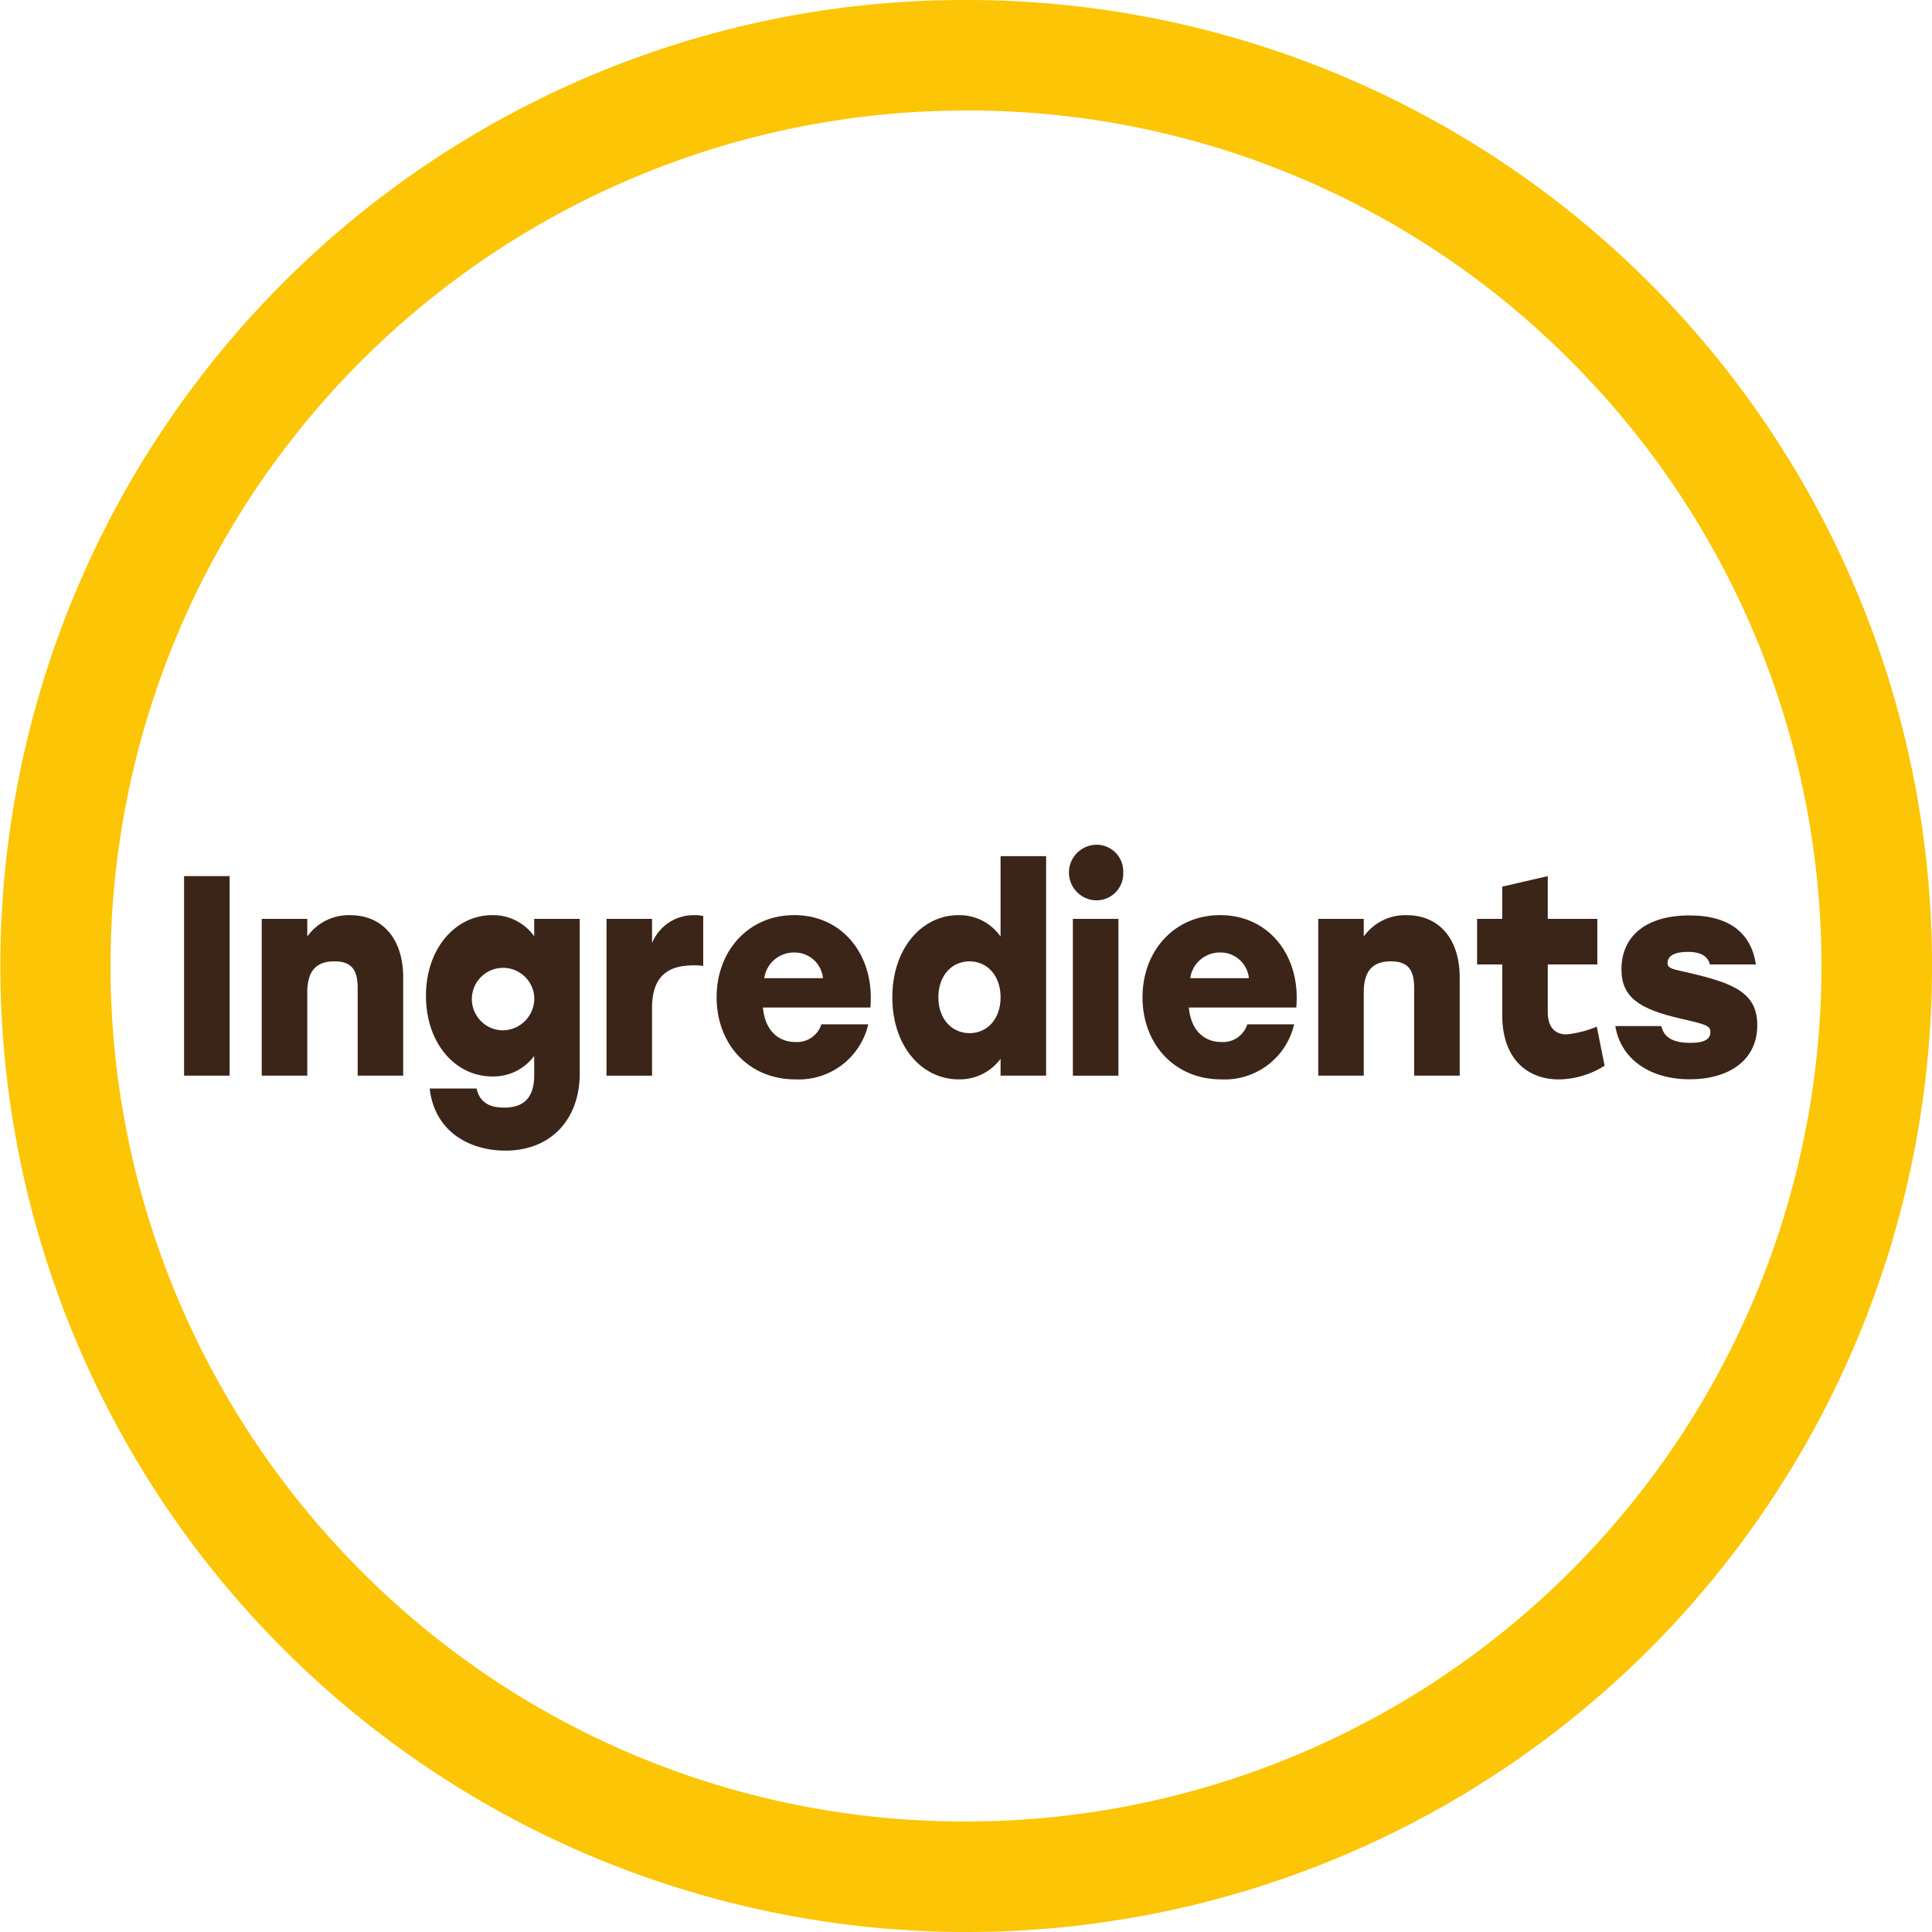
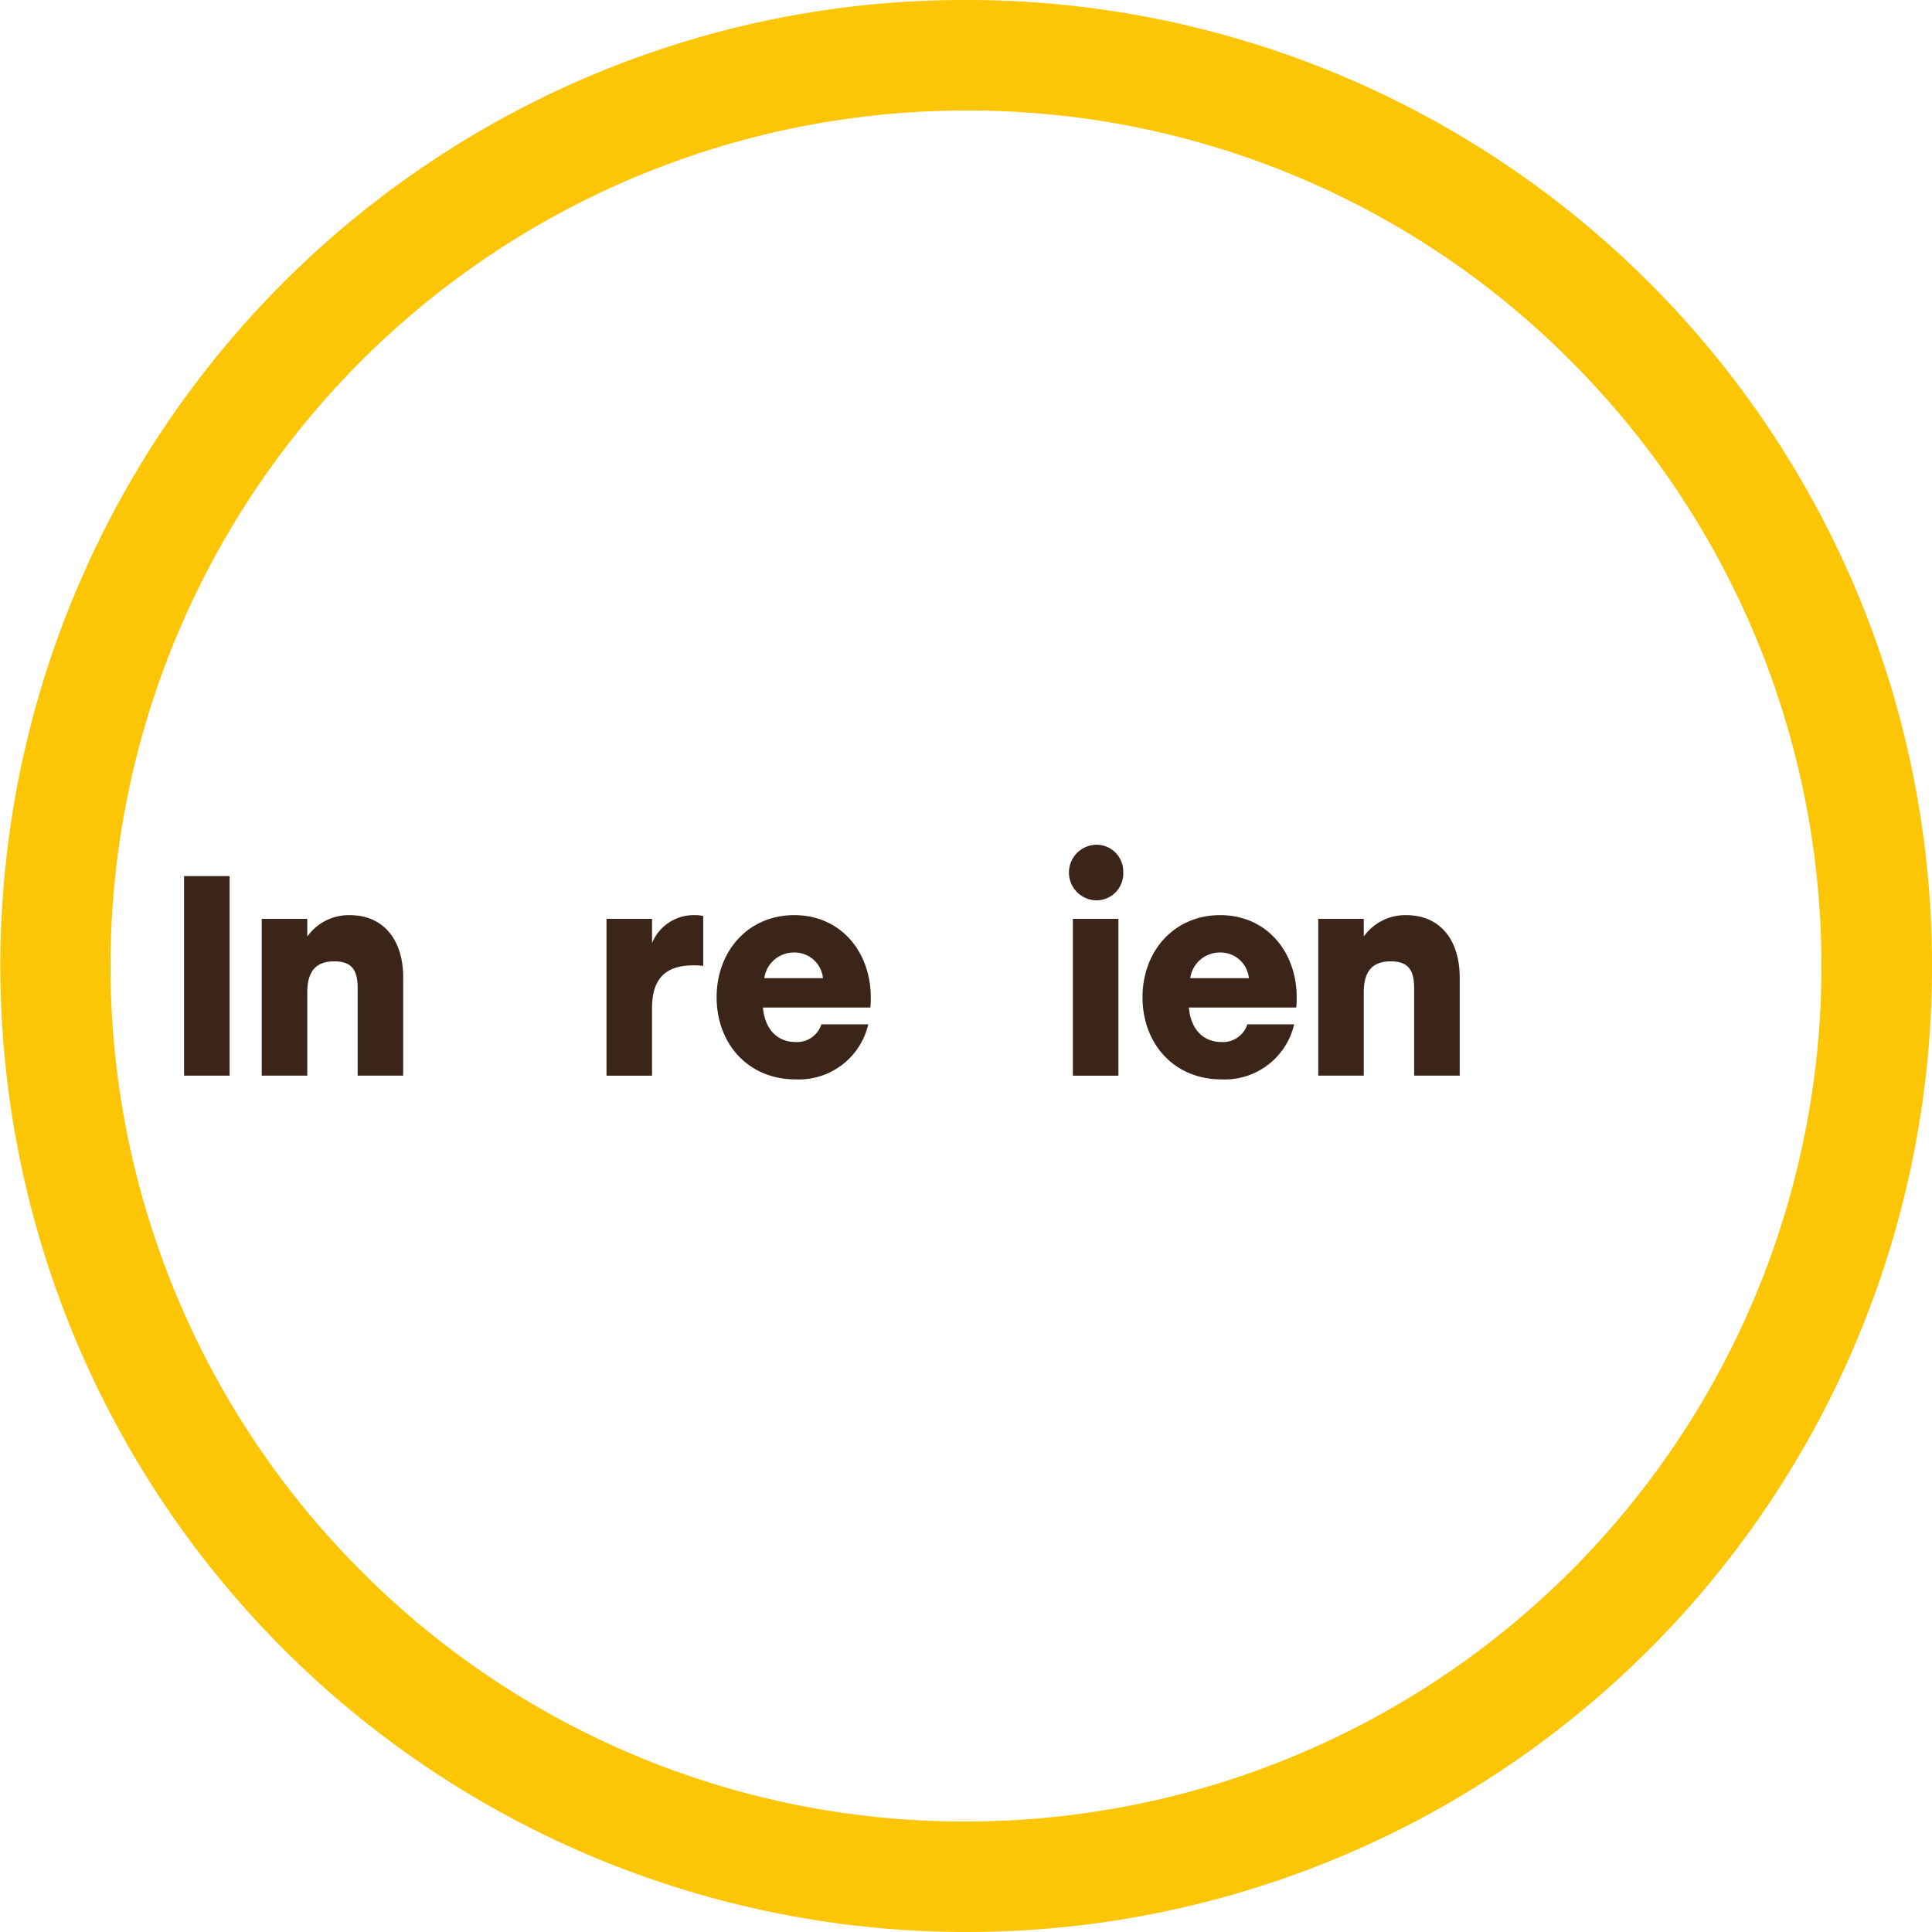
<svg xmlns="http://www.w3.org/2000/svg" width="215.378" height="215.377" viewBox="0 0 215.378 215.377">
  <g id="Raggruppa_497" data-name="Raggruppa 497" transform="translate(-263.57 -1866.992)">
    <path id="Tracciato_3691" data-name="Tracciato 3691" d="M107.7,215.377h-.344A107.715,107.715,0,0,1,66.075,8.338,106.982,106.982,0,0,1,107.676,0c.116,0,.229,0,.344,0A107.6,107.6,0,0,1,215.378,108.021L209.215,108l6.163.019A107.6,107.6,0,0,1,107.7,215.377M107.68,12.321A95.368,95.368,0,0,0,40.046,174.916a94.74,94.74,0,0,0,67.346,28.142h.3a95.37,95.37,0,0,0,67.636-162.6,94.745,94.745,0,0,0-67.35-28.14h-.3" transform="translate(263.57 1866.992)" fill="#fcc505" />
    <rect id="Rettangolo_474" data-name="Rettangolo 474" width="5.078" height="22.245" transform="translate(284.09 1964.66)" fill="#3b2519" />
    <path id="Tracciato_3692" data-name="Tracciato 3692" d="M32.3,64.764v10.93H27.227V65.971c0-1.906-.538-3.018-2.6-3.018-2,0-3.016,1.047-3.016,3.463v9.278H16.533V58.216h5.078v1.97a5.657,5.657,0,0,1,4.749-2.381c3.7,0,5.943,2.7,5.943,6.959" transform="translate(276.216 1911.209)" fill="#3b2519" />
-     <path id="Tracciato_3693" data-name="Tracciato 3693" d="M44.048,58.218V75.44c0,5.182-3.256,8.613-8.274,8.613-4,0-7.914-2.1-8.452-6.926h5.228c.388,1.747,1.7,2.129,3.076,2.129,2.21,0,3.345-1.112,3.345-3.623V73.5a5.666,5.666,0,0,1-4.659,2.287c-4.181,0-7.406-3.749-7.406-8.992,0-5.275,3.285-8.994,7.406-8.994a5.634,5.634,0,0,1,4.659,2.351V58.218ZM38.97,66.8a3.483,3.483,0,1,0-3.465,3.844A3.554,3.554,0,0,0,38.97,66.8" transform="translate(284.15 1911.209)" fill="#3b2519" />
    <path id="Tracciato_3694" data-name="Tracciato 3694" d="M49.091,57.9v5.561a8.356,8.356,0,0,0-1.017-.064c-2.39,0-4.688.762-4.688,4.735V75.7H38.309V58.218h5.078v2.7a5.011,5.011,0,0,1,4.778-3.115,3.658,3.658,0,0,1,.927.1" transform="translate(292.873 1911.209)" fill="#3b2519" />
    <path id="Tracciato_3695" data-name="Tracciato 3695" d="M62.407,68.1H50.43c.24,2.7,1.851,3.846,3.615,3.846a2.846,2.846,0,0,0,2.9-1.97h5.226a7.943,7.943,0,0,1-8.122,6.135c-5.258,0-8.782-3.973-8.782-9.153S48.817,57.8,53.926,57.8c5.434,0,8.987,4.545,8.481,10.295M50.58,64.827h6.541a3.175,3.175,0,0,0-3.226-2.859,3.324,3.324,0,0,0-3.315,2.859" transform="translate(298.192 1911.209)" fill="#3b2519" />
-     <path id="Tracciato_3696" data-name="Tracciato 3696" d="M73.507,54.077V78.546H68.429V76.672a5.67,5.67,0,0,1-4.659,2.289c-4.181,0-7.407-3.75-7.407-9.153,0-5.434,3.285-9.153,7.377-9.153a5.6,5.6,0,0,1,4.689,2.383V54.077ZM68.429,69.808c0-2.416-1.495-4-3.465-4s-3.465,1.588-3.465,4c0,2.446,1.523,4,3.465,4,1.97,0,3.465-1.558,3.465-4" transform="translate(306.683 1908.357)" fill="#3b2519" />
    <path id="Tracciato_3697" data-name="Tracciato 3697" d="M73.615,56.44a2.984,2.984,0,0,1-3.076,3.113,3.1,3.1,0,0,1,0-6.195,2.976,2.976,0,0,1,3.076,3.082M68,61.618h5.078V79.1H68Z" transform="translate(315.173 1907.807)" fill="#3b2519" />
    <path id="Tracciato_3698" data-name="Tracciato 3698" d="M89.31,68.1H77.333c.24,2.7,1.851,3.846,3.615,3.846a2.846,2.846,0,0,0,2.9-1.97H89.07a7.943,7.943,0,0,1-8.122,6.135c-5.258,0-8.782-3.973-8.782-9.153S75.72,57.8,80.829,57.8c5.434,0,8.987,4.545,8.48,10.295M77.483,64.827h6.541A3.175,3.175,0,0,0,80.8,61.967a3.324,3.324,0,0,0-3.315,2.859" transform="translate(318.771 1911.209)" fill="#3b2519" />
    <path id="Tracciato_3699" data-name="Tracciato 3699" d="M99.035,64.764v10.93H93.957V65.971c0-1.906-.538-3.018-2.6-3.018-2,0-3.018,1.047-3.018,3.463v9.278H83.265V58.216h5.076v1.97a5.66,5.66,0,0,1,4.751-2.381c3.7,0,5.943,2.7,5.943,6.959" transform="translate(327.262 1911.209)" fill="#3b2519" />
-     <path id="Tracciato_3700" data-name="Tracciato 3700" d="M107.516,76.471A9.7,9.7,0,0,1,102.377,78c-3.166,0-6.273-1.97-6.273-7.182V65.188H93.3V60.105H96.1V56.513l5.078-1.175v4.767h5.526v5.083h-5.526V70.5c0,1.686.807,2.481,2.091,2.481a11.877,11.877,0,0,0,3.375-.86Z" transform="translate(334.936 1909.322)" fill="#3b2519" />
-     <path id="Tracciato_3701" data-name="Tracciato 3701" d="M102.029,70.153h5.136c.21.953.867,1.874,3.226,1.874,1.7,0,2.24-.477,2.24-1.207,0-.7-.507-.858-3.315-1.495-4.688-1.078-6.6-2.414-6.6-5.5,0-3.782,2.836-6.006,7.584-6.006,4.631,0,6.9,2.129,7.407,5.464h-5.136c-.212-.824-.868-1.4-2.48-1.4-1.493,0-2.24.478-2.24,1.241,0,.6.477.665,2.448,1.11,4.9,1.145,7.557,2.2,7.557,5.817,0,4.035-3.316,6.038-7.527,6.038-4.449,0-7.7-2.256-8.3-5.943" transform="translate(341.615 1911.223)" fill="#3b2519" />
  </g>
</svg>